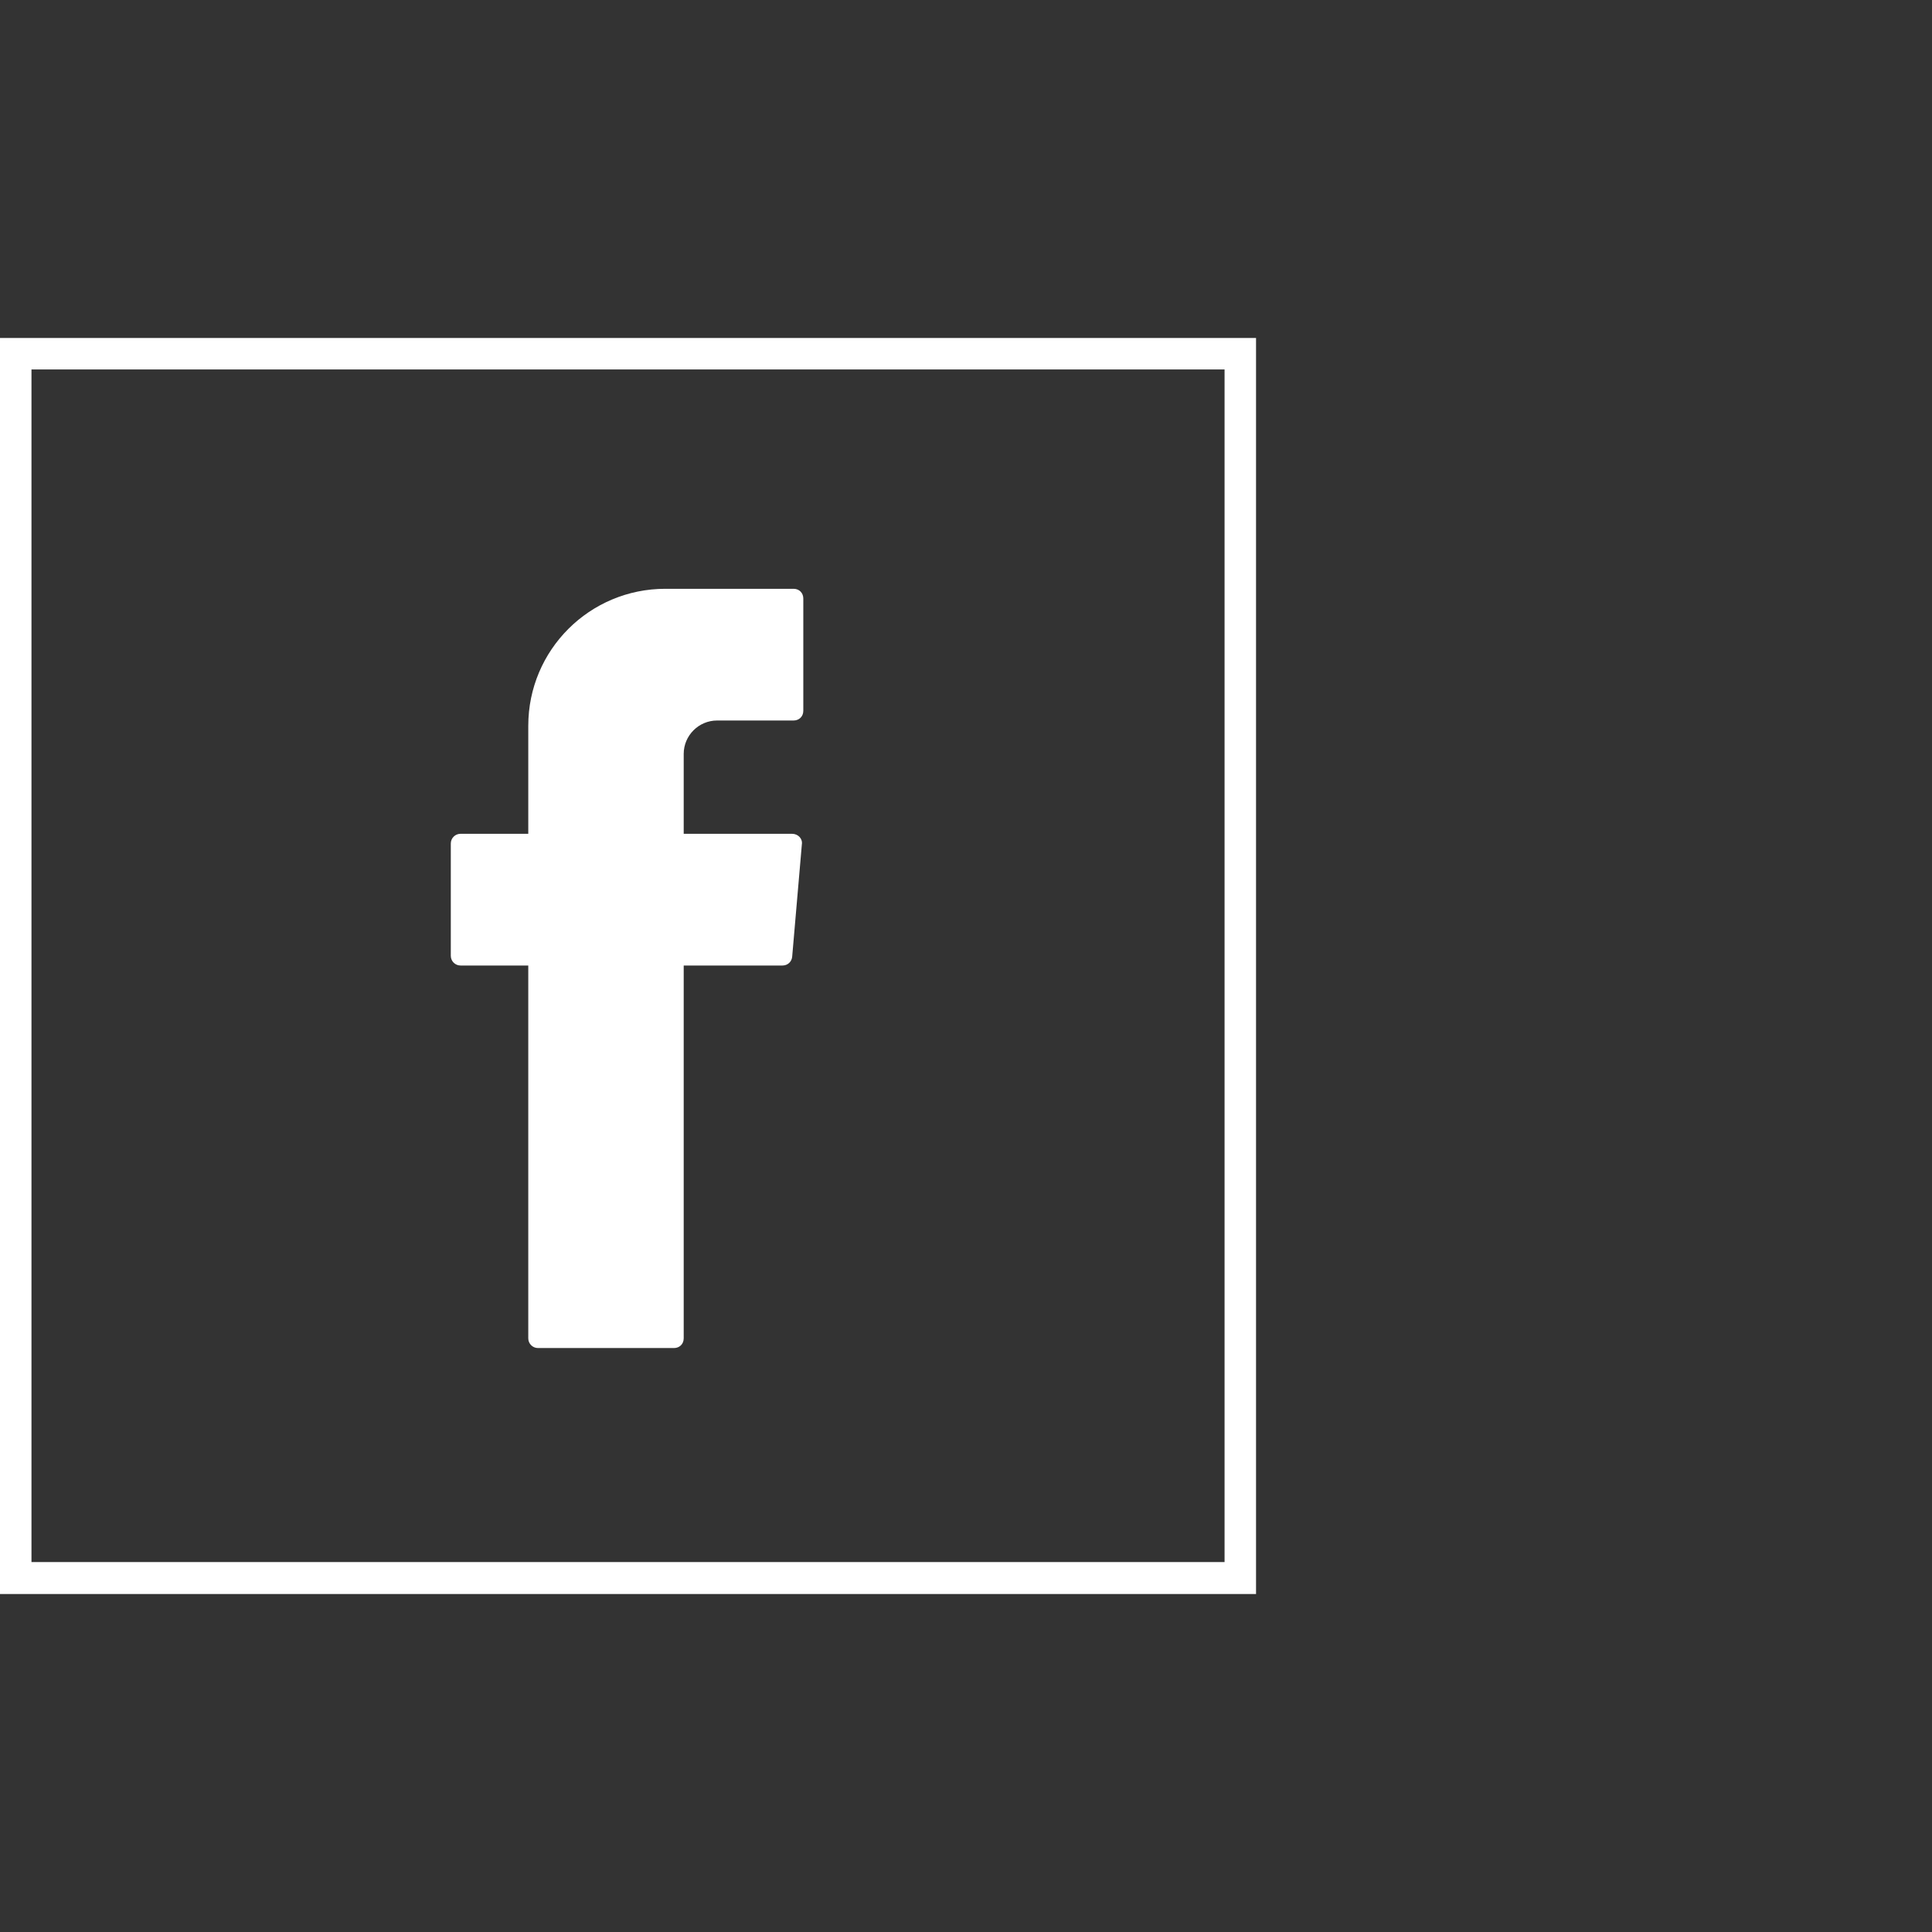
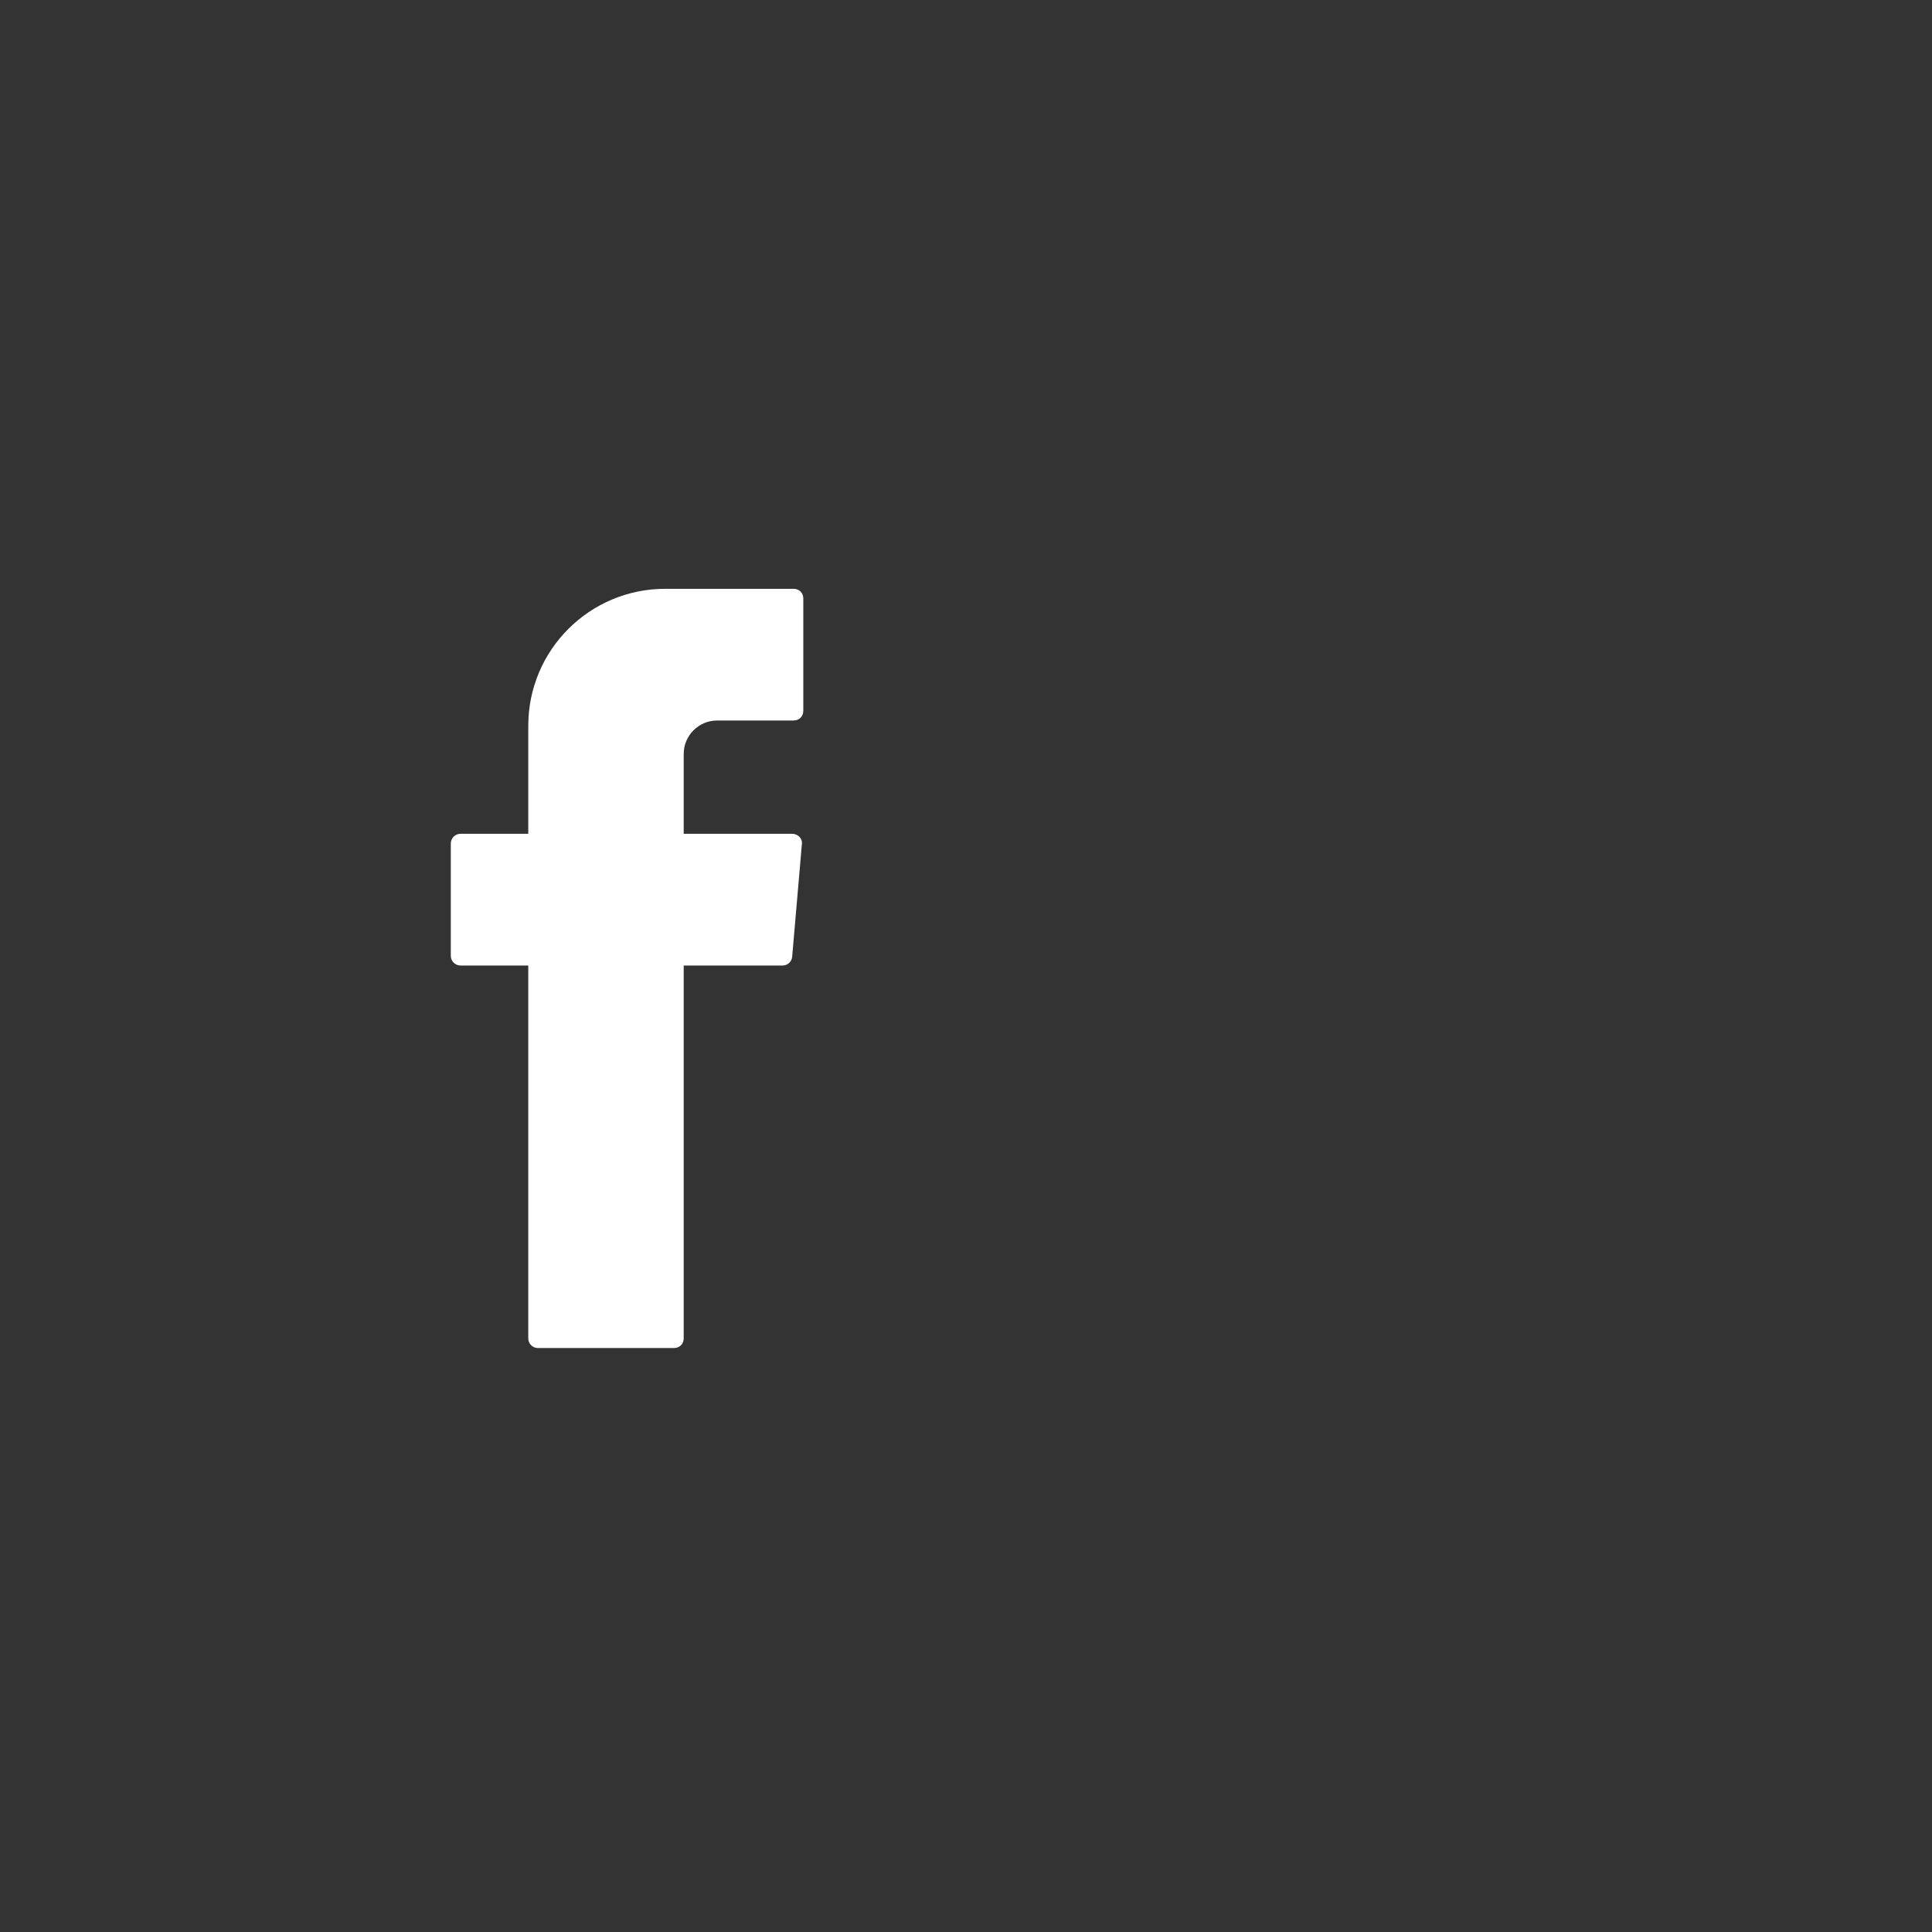
<svg xmlns="http://www.w3.org/2000/svg" version="1.1" id="Capa_1" x="0px" y="0px" viewBox="0 0 399 399" style="enable-background:new 0 0 399 399;" xml:space="preserve">
  <rect x="0" y="0" width="399" height="399" fill="#333333" stroke="none" />
  <style type="text/css">
	.st0{fill:#FFFFFF;}
	.st1{fill-rule:evenodd;clip-rule:evenodd;fill:#FFFFFF;}
</style>
  <g>
    <g>
-       <path class="st0" d="M252.9,76.3v246.3H6.5V76.3H252.9 M259.4,69.8H0v259.4h259.4V69.8L259.4,69.8z" />
-     </g>
+       </g>
    <g>
      <g>
-         <path class="st1" d="M109.1,200.6v75.8c0,1.1,0.9,2,2,2h28.1c1.1,0,2-0.8,2-2v-77h20.4c1.1,0,1.9-0.8,2-1.8l2-23.2     c0.2-1.2-0.8-2.2-2-2.2h-22.4v-16.5c0-3.8,3.1-6.9,6.9-6.9h15.8c1.1,0,2-0.8,2-2v-23.2c0-1.1-0.8-2-2-2h-26.5     c-15.6,0-28.3,12.6-28.3,28.3v22.3h-14c-1.1,0-2,0.9-2,2v23.2c0,1.1,0.9,2,2,2h14V200.6L109.1,200.6z" />
+         <path class="st1" d="M109.1,200.6v75.8c0,1.1,0.9,2,2,2h28.1c1.1,0,2-0.8,2-2v-77h20.4c1.1,0,1.9-0.8,2-1.8l2-23.2     c0.2-1.2-0.8-2.2-2-2.2h-22.4v-16.5c0-3.8,3.1-6.9,6.9-6.9h15.8c1.1,0,2-0.8,2-2v-23.2c0-1.1-0.8-2-2-2h-26.5     c-15.6,0-28.3,12.6-28.3,28.3v22.3h-14c-1.1,0-2,0.9-2,2v23.2c0,1.1,0.9,2,2,2h14L109.1,200.6z" />
      </g>
    </g>
  </g>
</svg>